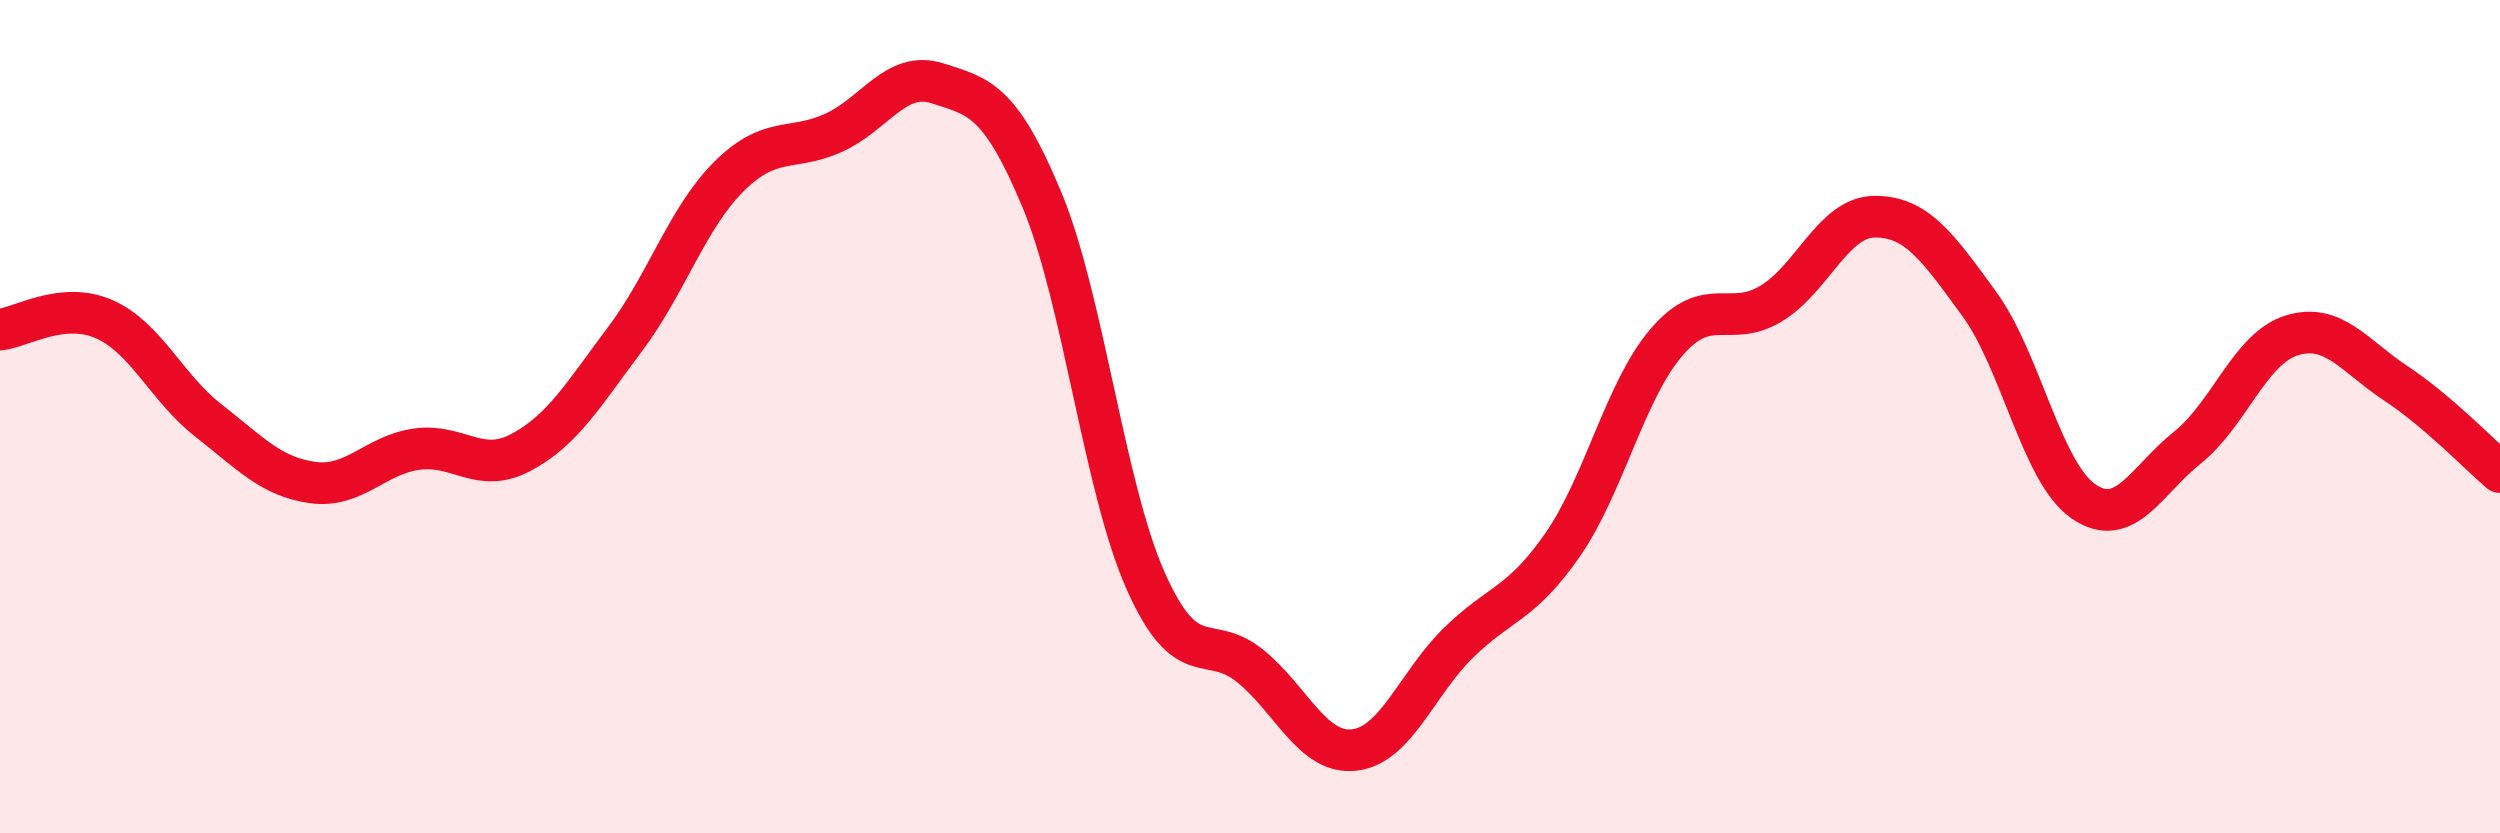
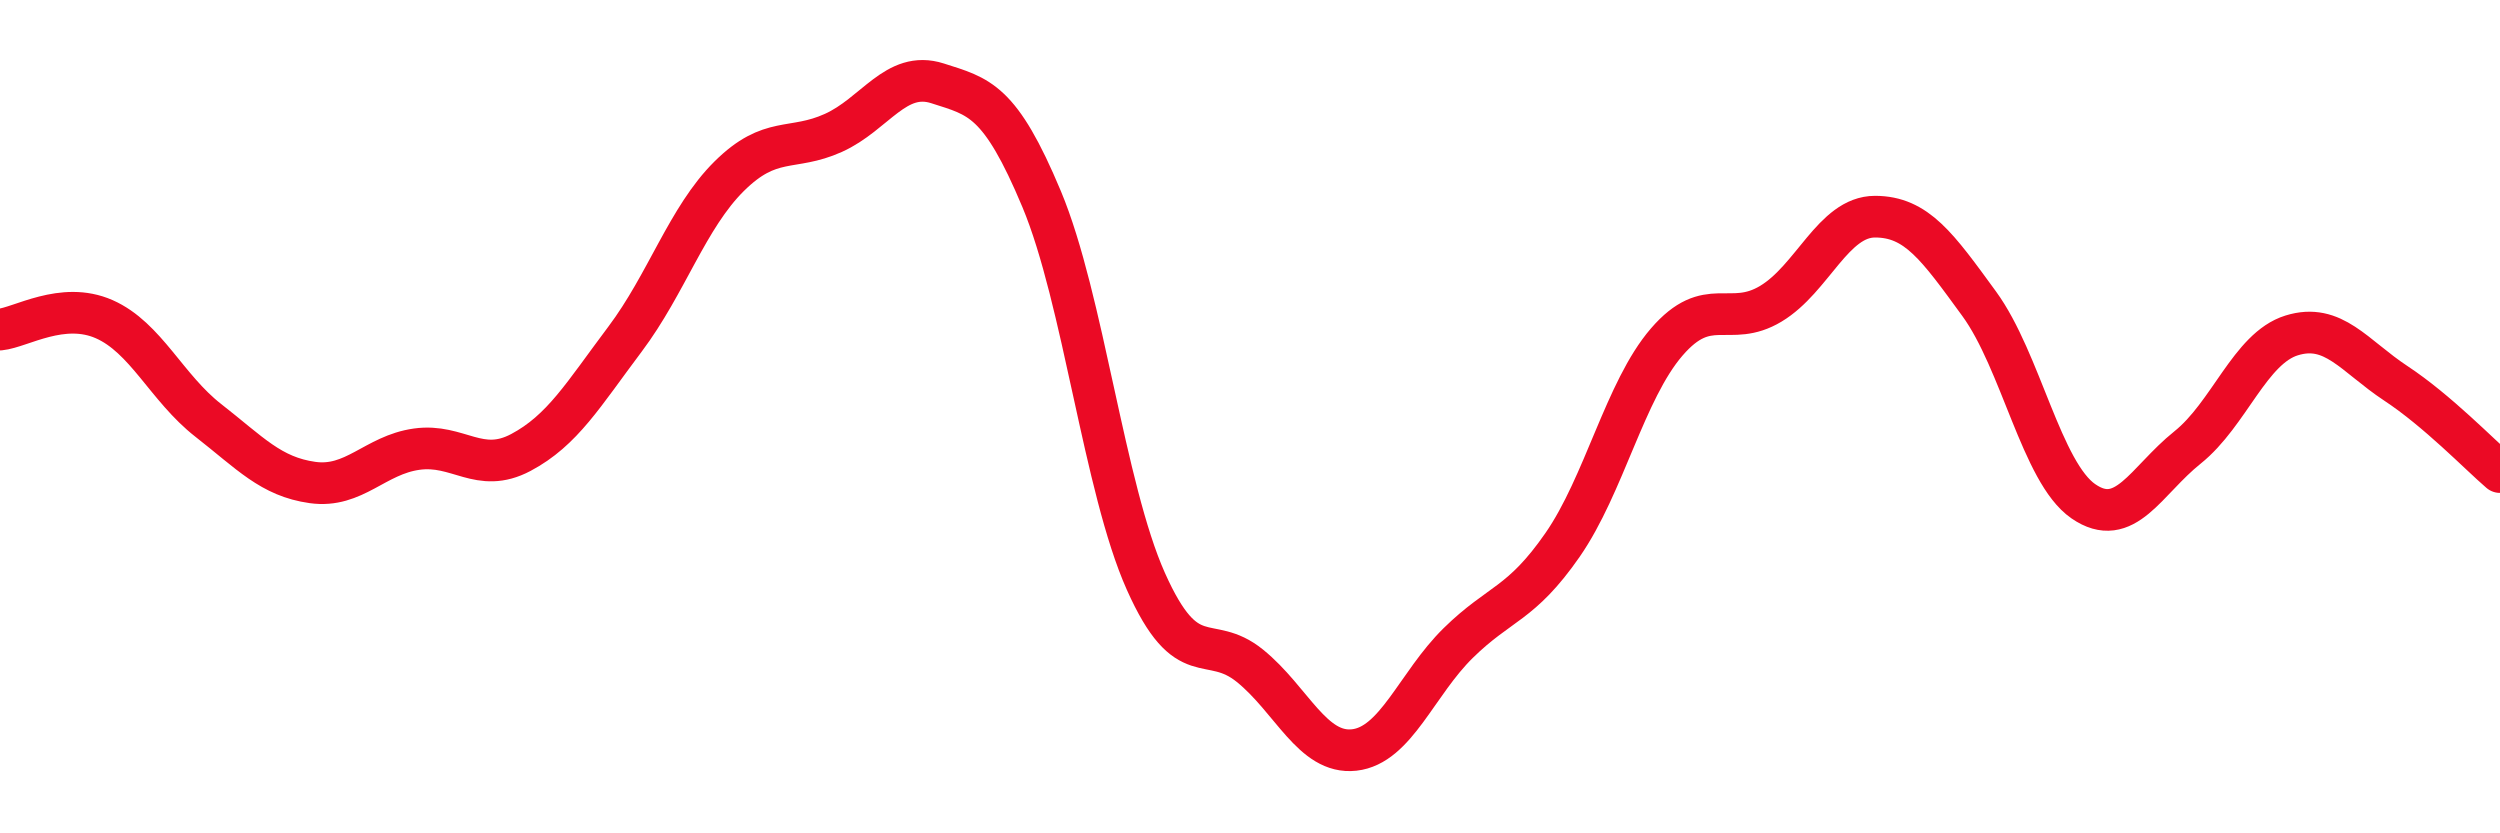
<svg xmlns="http://www.w3.org/2000/svg" width="60" height="20" viewBox="0 0 60 20">
-   <path d="M 0,7.91 C 0.5,7.86 1.5,7.22 2.5,7.66 C 3.5,8.1 4,9.31 5,10.09 C 6,10.87 6.5,11.44 7.5,11.58 C 8.5,11.72 9,10.92 10,10.78 C 11,10.64 11.5,11.39 12.5,10.86 C 13.5,10.33 14,9.47 15,8.14 C 16,6.81 16.5,5.22 17.5,4.23 C 18.5,3.24 19,3.64 20,3.19 C 21,2.74 21.5,1.68 22.5,2 C 23.5,2.32 24,2.39 25,4.78 C 26,7.17 26.5,11.71 27.5,13.95 C 28.5,16.19 29,15.17 30,15.98 C 31,16.79 31.5,18.11 32.5,18 C 33.5,17.89 34,16.41 35,15.43 C 36,14.45 36.5,14.52 37.5,13.08 C 38.5,11.64 39,9.37 40,8.21 C 41,7.05 41.5,7.89 42.5,7.29 C 43.5,6.69 44,5.2 45,5.2 C 46,5.2 46.5,5.92 47.5,7.29 C 48.5,8.66 49,11.34 50,12.03 C 51,12.72 51.5,11.54 52.5,10.74 C 53.5,9.94 54,8.36 55,8.05 C 56,7.74 56.5,8.54 57.5,9.2 C 58.5,9.86 59.5,10.9 60,11.33L60 20L0 20Z" fill="#EB0A25" opacity="0.1" stroke-linecap="round" stroke-linejoin="round" />
  <path d="M 0,7.91 C 0.5,7.86 1.5,7.22 2.5,7.66 C 3.5,8.1 4,9.31 5,10.09 C 6,10.87 6.5,11.44 7.5,11.58 C 8.5,11.72 9,10.92 10,10.78 C 11,10.64 11.5,11.39 12.5,10.86 C 13.5,10.33 14,9.47 15,8.14 C 16,6.81 16.5,5.22 17.5,4.23 C 18.5,3.24 19,3.64 20,3.19 C 21,2.74 21.5,1.68 22.5,2 C 23.5,2.32 24,2.39 25,4.78 C 26,7.17 26.5,11.71 27.5,13.95 C 28.5,16.19 29,15.17 30,15.98 C 31,16.79 31.5,18.11 32.5,18 C 33.5,17.89 34,16.41 35,15.43 C 36,14.45 36.5,14.52 37.5,13.08 C 38.5,11.64 39,9.37 40,8.21 C 41,7.05 41.5,7.89 42.5,7.29 C 43.5,6.69 44,5.2 45,5.2 C 46,5.2 46.5,5.92 47.5,7.29 C 48.5,8.66 49,11.34 50,12.03 C 51,12.72 51.5,11.54 52.5,10.74 C 53.5,9.94 54,8.36 55,8.05 C 56,7.74 56.5,8.54 57.5,9.2 C 58.5,9.86 59.5,10.9 60,11.33" stroke="#EB0A25" stroke-width="1" fill="none" stroke-linecap="round" stroke-linejoin="round" />
</svg>